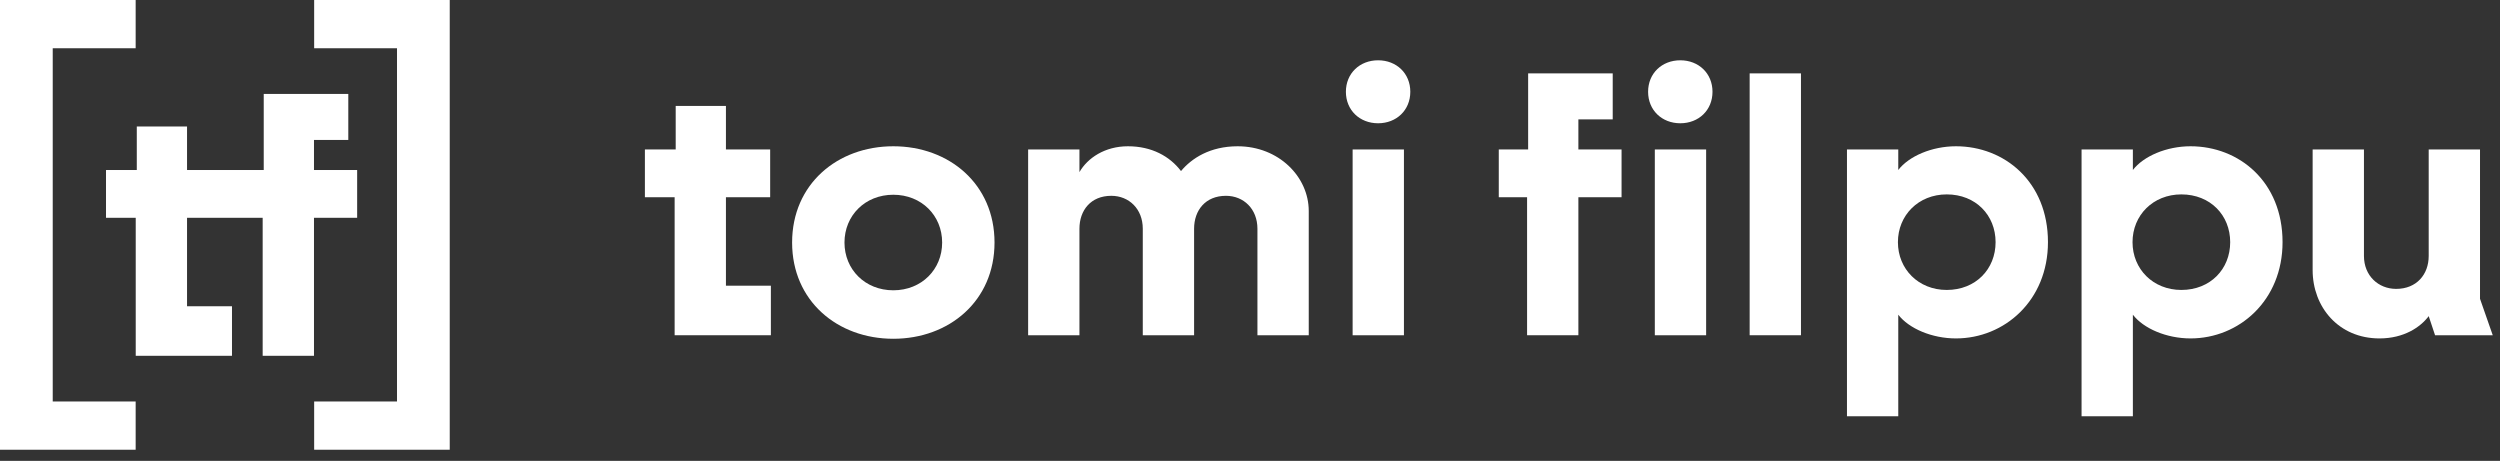
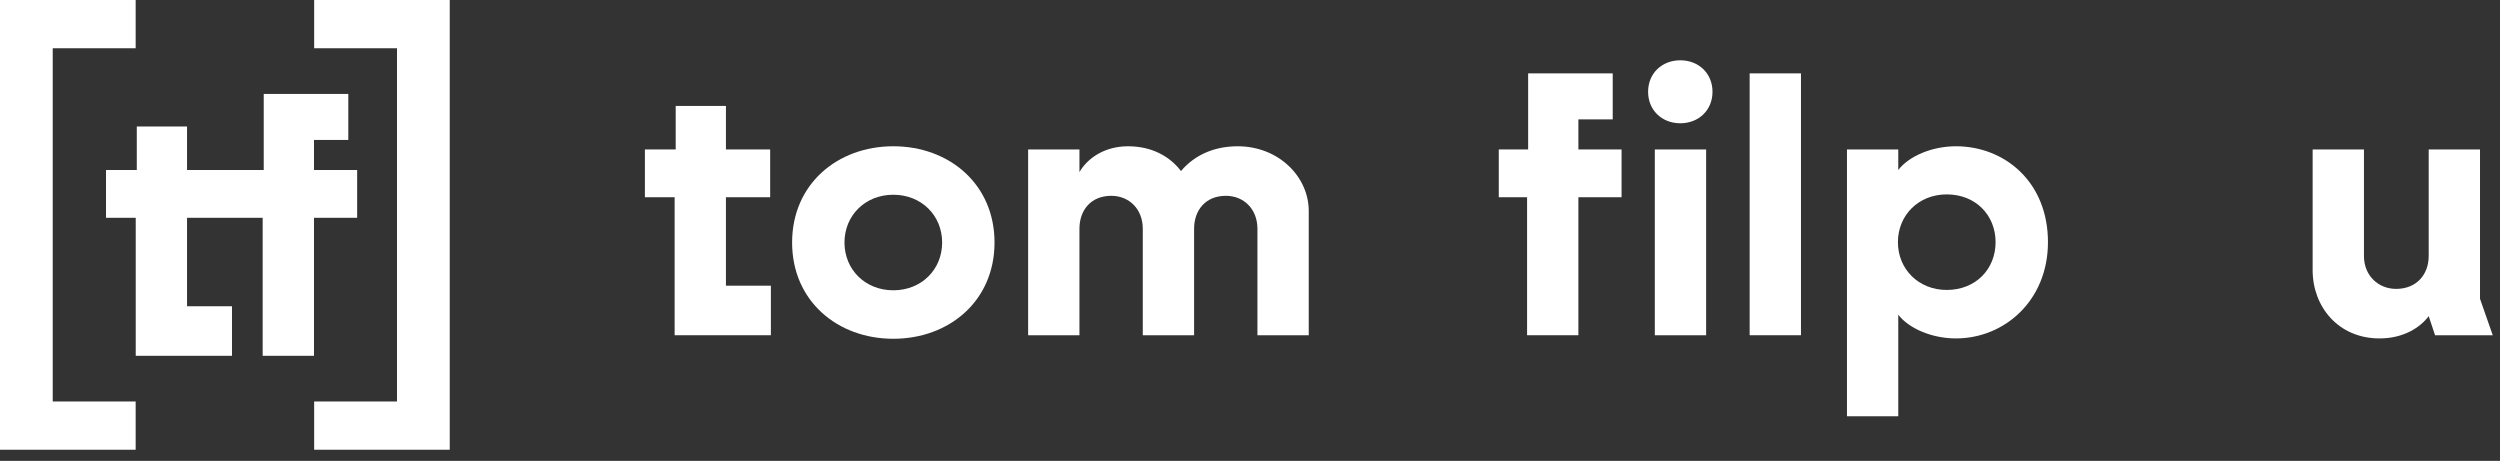
<svg xmlns="http://www.w3.org/2000/svg" width="100%" height="100%" viewBox="0 0 179 33" version="1.1" xml:space="preserve" style="fill-rule:evenodd;clip-rule:evenodd;stroke-linejoin:round;stroke-miterlimit:2;">
  <rect x="0" y="0" width="179" height="33" fill="#333333" stroke="none" />
  <g>
    <g>
      <g>
        <path d="M0,32.201l9.713,0l0,-3.455l-5.938,0l0,-25.291l5.938,0l0,-3.455l-9.713,-0l0,32.201Z" style="fill:#fff;" />
        <path d="M32.201,32.201l-9.707,0l-0,-3.455l5.932,0l0,-25.291l-5.932,0l-0,-3.455l9.707,0l0,32.201Z" style="fill:#fff;" />
      </g>
    </g>
    <g>
      <g>
        <path d="M9.718,15.594l-2.128,-0l-0,-3.421l2.204,0l0,-3.116l3.598,0l-0,3.116l5.491,0l-0,-5.447l6.055,0l0,3.294l-2.457,-0l-0,2.153l3.091,0l-0,3.421l-3.091,-0l-0,9.881l-3.674,0l-0,-9.881l-5.415,-0l-0,6.334l3.218,0l-0,3.547l-6.892,0l0,-9.881Z" style="fill:#fff;" />
      </g>
    </g>
  </g>
  <g>
    <path d="M48.304,24.003l6.891,-0l0,-3.547l-3.218,-0l0,-6.334l3.167,-0l0,-3.421l-3.167,0l0,-3.116l-3.597,-0l-0,3.116l-2.205,0l0,3.421l2.129,-0l-0,9.881Z" style="fill:#fff;fill-rule:nonzero;" />
    <path d="M63.961,24.256c4.003,0 7.247,-2.711 7.247,-6.891c-0,-4.181 -3.244,-6.892 -7.247,-6.892c-4.003,0 -7.246,2.711 -7.246,6.892c0,4.18 3.243,6.891 7.246,6.891Zm-3.496,-6.891c-0,-1.926 1.469,-3.421 3.496,-3.421c2.027,0 3.497,1.495 3.497,3.421c-0,1.925 -1.47,3.42 -3.497,3.42c-2.027,0 -3.496,-1.495 -3.496,-3.42Z" style="fill:#fff;fill-rule:nonzero;" />
    <path d="M73.614,24.003l3.674,-0l0,-7.626c0,-1.318 0.811,-2.357 2.28,-2.357c1.267,0 2.255,0.938 2.255,2.357l0,7.626l3.674,-0l0,-7.626c0,-1.318 0.811,-2.357 2.28,-2.357c1.267,0 2.255,0.938 2.255,2.357l0,7.626l3.674,-0l0,-8.893c0,-2.458 -2.153,-4.637 -5.092,-4.637c-1.977,0 -3.294,0.862 -4.054,1.774c-0.811,-1.064 -2.103,-1.774 -3.801,-1.774c-1.647,0 -2.888,0.836 -3.471,1.85l0,-1.622l-3.674,0l0,13.302Z" style="fill:#fff;fill-rule:nonzero;" />
-     <path d="M96.848,24.003l3.674,-0l-0,-13.302l-3.674,0l-0,13.302Zm-0.482,-17.432c0,1.318 0.989,2.255 2.306,2.255c1.317,0 2.306,-0.937 2.306,-2.255c-0,-1.317 -0.989,-2.254 -2.306,-2.254c-1.317,-0 -2.306,0.937 -2.306,2.254Z" style="fill:#fff;fill-rule:nonzero;" />
    <path d="M109.339,24.003l3.673,-0l0,-9.881l3.091,-0l0,-3.421l-3.091,0l0,-2.153l2.458,-0l-0,-3.294l-6.055,0l-0,5.447l-2.103,0l-0,3.421l2.027,-0l-0,9.881Z" style="fill:#fff;fill-rule:nonzero;" />
    <path d="M118.485,24.003l3.674,-0l-0,-13.302l-3.674,0l-0,13.302Zm-0.481,-17.432c-0,1.318 0.988,2.255 2.305,2.255c1.318,0 2.306,-0.937 2.306,-2.255c-0,-1.317 -0.988,-2.254 -2.306,-2.254c-1.317,-0 -2.305,0.937 -2.305,2.254Z" style="fill:#fff;fill-rule:nonzero;" />
    <rect x="125.275" y="5.254" width="3.674" height="18.749" style="fill:#fff;fill-rule:nonzero;" />
    <path d="M132.243,29.805l3.673,-0l0,-7.272c0.76,0.988 2.407,1.698 4.13,1.698c3.471,-0 6.588,-2.711 6.588,-6.892c-0,-4.332 -3.117,-6.866 -6.588,-6.866c-1.723,0 -3.37,0.71 -4.13,1.698l0,-1.47l-3.673,0l-0,19.104Zm3.648,-12.466c-0,-1.925 1.469,-3.42 3.496,-3.42c2.078,0 3.497,1.495 3.497,3.42c-0,1.926 -1.419,3.421 -3.497,3.421c-2.027,-0 -3.496,-1.495 -3.496,-3.421Z" style="fill:#fff;fill-rule:nonzero;" />
-     <path d="M149.04,29.805l3.674,-0l0,-7.272c0.76,0.988 2.407,1.698 4.13,1.698c3.471,-0 6.587,-2.711 6.587,-6.892c0,-4.332 -3.116,-6.866 -6.587,-6.866c-1.723,0 -3.37,0.71 -4.13,1.698l0,-1.47l-3.674,0l0,19.104Zm3.649,-12.466c-0,-1.925 1.469,-3.42 3.496,-3.42c2.078,0 3.497,1.495 3.497,3.42c-0,1.926 -1.419,3.421 -3.497,3.421c-2.027,-0 -3.496,-1.495 -3.496,-3.421Z" style="fill:#fff;fill-rule:nonzero;" />
    <path d="M170.374,24.231c1.748,-0 2.939,-0.811 3.521,-1.596l0.456,1.368l4.13,-0l-0.912,-2.61l0,-10.692l-3.674,0l0,7.627c0,1.317 -0.861,2.356 -2.331,2.356c-1.266,-0 -2.305,-0.938 -2.305,-2.356l-0,-7.627l-3.674,0l0,8.64c0,2.635 1.85,4.89 4.789,4.89Z" style="fill:#fff;fill-rule:nonzero;" />
  </g>
</svg>